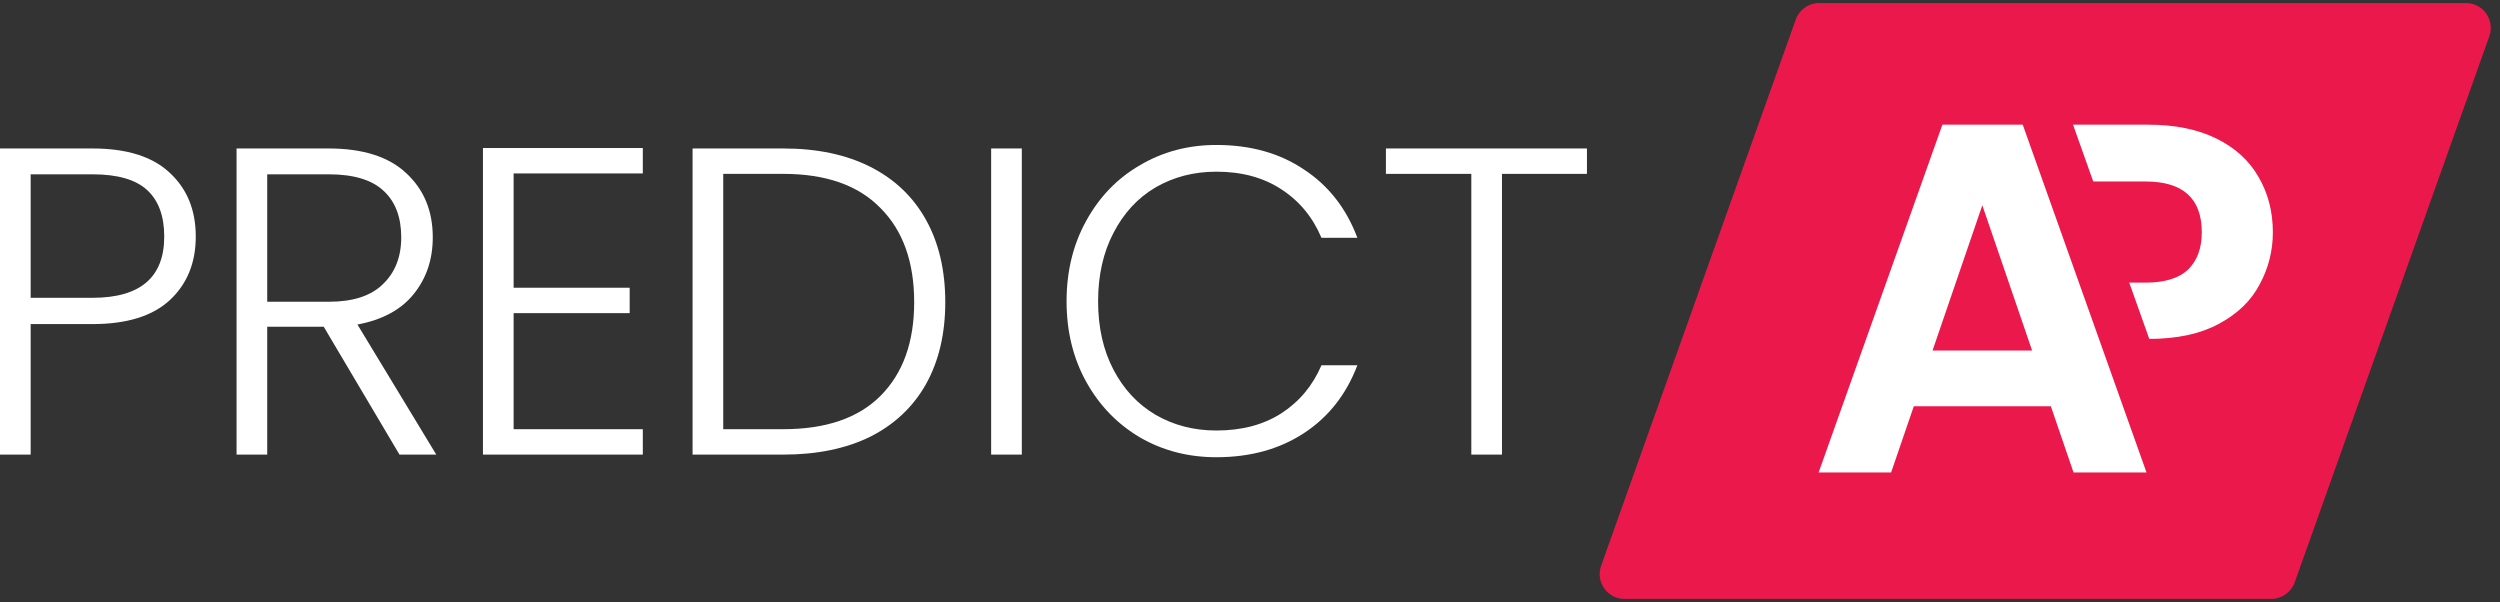
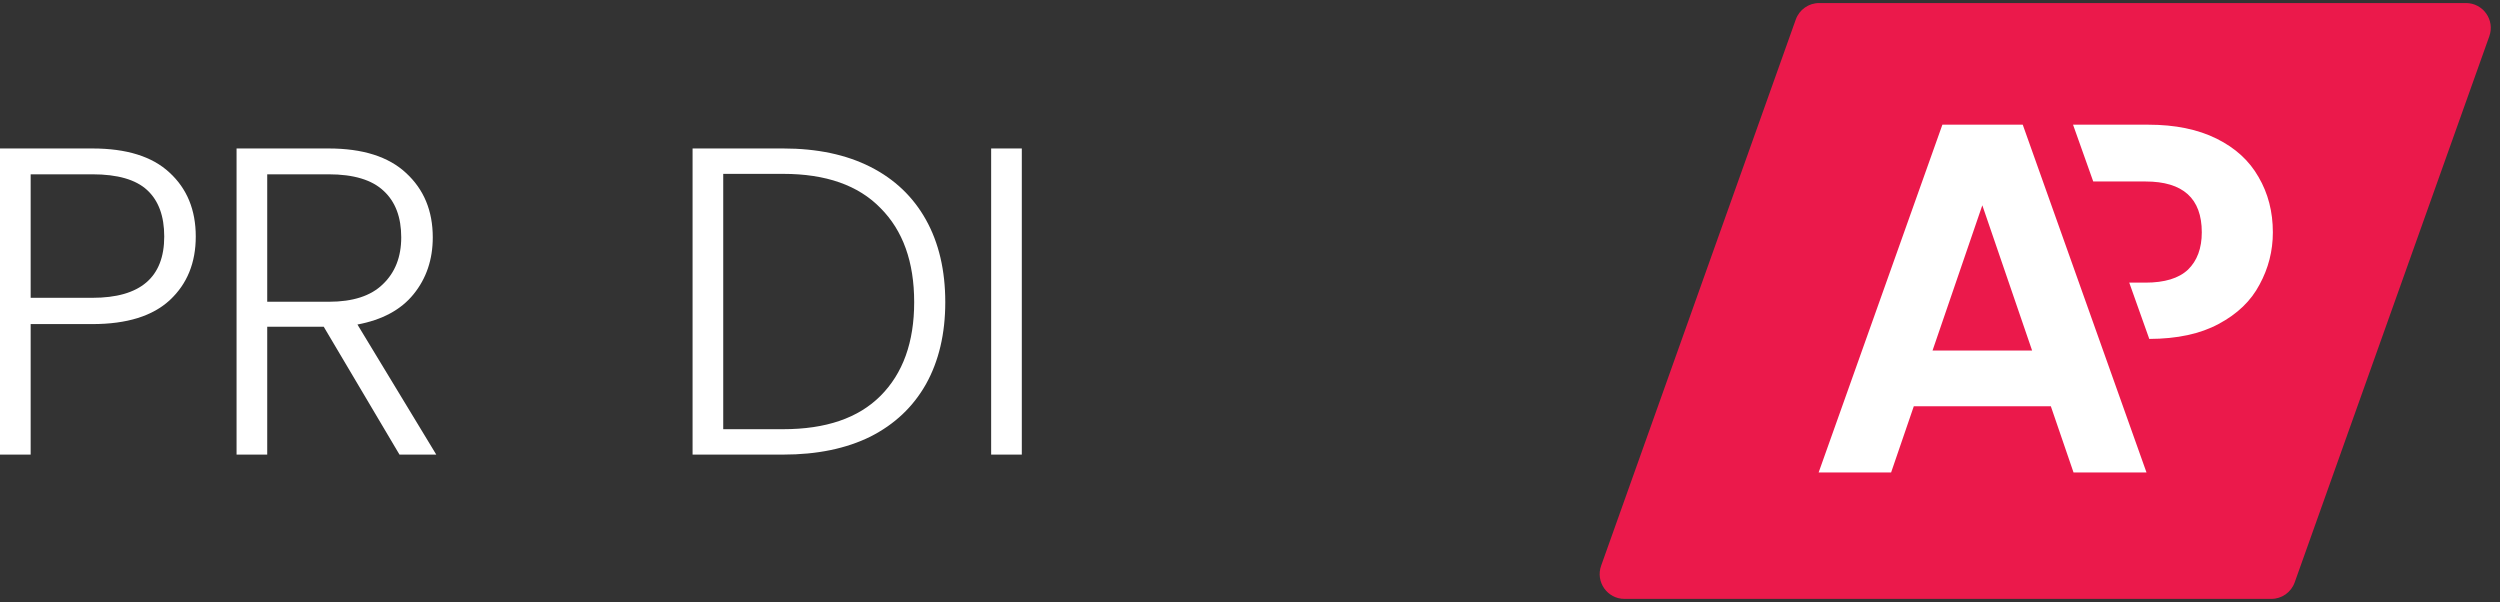
<svg xmlns="http://www.w3.org/2000/svg" width="411" height="99" viewBox="0 0 411 99" fill="none">
  <rect x="0" y="0" width="411" height="99" fill="#333333" stroke="none" />
  <path d="M32.184 38.88C32.184 43.2 30.768 46.68 27.936 49.32C25.104 51.96 20.856 53.28 15.192 53.28H5.04V74.736H0V24.408H15.192C20.808 24.408 25.032 25.728 27.864 28.368C30.744 31.008 32.184 34.512 32.184 38.88ZM15.192 48.96C23.064 48.96 27 45.6 27 38.88C27 35.52 26.064 32.976 24.192 31.248C22.32 29.52 19.32 28.656 15.192 28.656H5.04V48.96H15.192Z" fill="white" />
  <path d="M65.675 74.736L53.219 53.712H43.931V74.736H38.891V24.408H54.011C59.627 24.408 63.875 25.752 66.755 28.44C69.683 31.128 71.147 34.656 71.147 39.024C71.147 42.672 70.091 45.792 67.979 48.384C65.915 50.928 62.843 52.584 58.763 53.352L71.723 74.736H65.675ZM43.931 49.608H54.083C58.019 49.608 60.971 48.648 62.939 46.728C64.955 44.808 65.963 42.24 65.963 39.024C65.963 35.712 65.003 33.168 63.083 31.392C61.163 29.568 58.139 28.656 54.011 28.656H43.931V49.608Z" fill="white" />
-   <path d="M84.438 28.512V47.304H103.518V51.48H84.438V70.56H105.678V74.736H79.398V24.336H105.678V28.512H84.438Z" fill="white" />
  <path d="M128.763 24.408C134.331 24.408 139.107 25.416 143.091 27.432C147.075 29.448 150.123 32.352 152.235 36.144C154.347 39.936 155.403 44.448 155.403 49.68C155.403 54.864 154.347 59.352 152.235 63.144C150.123 66.888 147.075 69.768 143.091 71.784C139.107 73.752 134.331 74.736 128.763 74.736H113.859V24.408H128.763ZM128.763 70.56C135.771 70.56 141.099 68.736 144.747 65.088C148.443 61.392 150.291 56.256 150.291 49.68C150.291 43.056 148.443 37.896 144.747 34.2C141.099 30.456 135.771 28.584 128.763 28.584H118.899V70.56H128.763Z" fill="white" />
  <path d="M167.985 24.408V74.736H162.945V24.408H167.985Z" fill="white" />
-   <path d="M175.344 49.536C175.344 44.592 176.424 40.176 178.584 36.288C180.744 32.352 183.696 29.304 187.44 27.144C191.184 24.936 195.36 23.832 199.968 23.832C205.584 23.832 210.384 25.176 214.368 27.864C218.4 30.504 221.328 34.248 223.152 39.096H217.248C215.808 35.688 213.6 33.024 210.624 31.104C207.696 29.184 204.144 28.224 199.968 28.224C196.272 28.224 192.936 29.088 189.96 30.816C187.032 32.544 184.728 35.04 183.048 38.304C181.368 41.52 180.528 45.264 180.528 49.536C180.528 53.808 181.368 57.552 183.048 60.768C184.728 63.984 187.032 66.456 189.96 68.184C192.936 69.912 196.272 70.776 199.968 70.776C204.144 70.776 207.696 69.84 210.624 67.968C213.6 66.048 215.808 63.408 217.248 60.048H223.152C221.328 64.848 218.4 68.568 214.368 71.208C210.336 73.848 205.536 75.168 199.968 75.168C195.36 75.168 191.184 74.088 187.44 71.928C183.696 69.72 180.744 66.672 178.584 62.784C176.424 58.896 175.344 54.48 175.344 49.536Z" fill="white" />
-   <path d="M260.893 24.408V28.584H246.925V74.736H241.885V28.584H227.845V24.408H260.893Z" fill="white" />
  <path d="M295.225 3.211C295.805 1.586 297.344 0.5 299.07 0.5H405.401C408.223 0.5 410.193 3.294 409.246 5.952L377.245 95.748C376.666 97.374 375.127 98.459 373.4 98.459H267.069C264.248 98.459 262.277 95.665 263.225 93.007L295.225 3.211Z" fill="#EB194B" />
  <path d="M371.467 46.792C372.928 44.117 373.658 41.25 373.658 38.192C373.658 34.807 372.874 31.776 371.305 29.1C369.79 26.425 367.491 24.322 364.408 22.793C361.324 21.265 357.592 20.5 353.211 20.5H340.808L344.128 29.837H352.724C358.891 29.837 361.974 32.622 361.974 38.192C361.974 40.813 361.217 42.861 359.702 44.335C358.187 45.755 355.861 46.465 352.724 46.465H350.048L353.342 55.72C357.935 55.705 361.732 54.886 364.733 53.263C367.816 51.625 370.061 49.468 371.467 46.792Z" fill="white" />
  <path d="M337.16 66.794H314.627L310.899 77.672H298.984L319.328 20.5H332.54L352.884 77.672H340.888L337.16 66.794ZM334.08 57.633L325.893 33.75L317.707 57.633H334.08Z" fill="white" />
</svg>